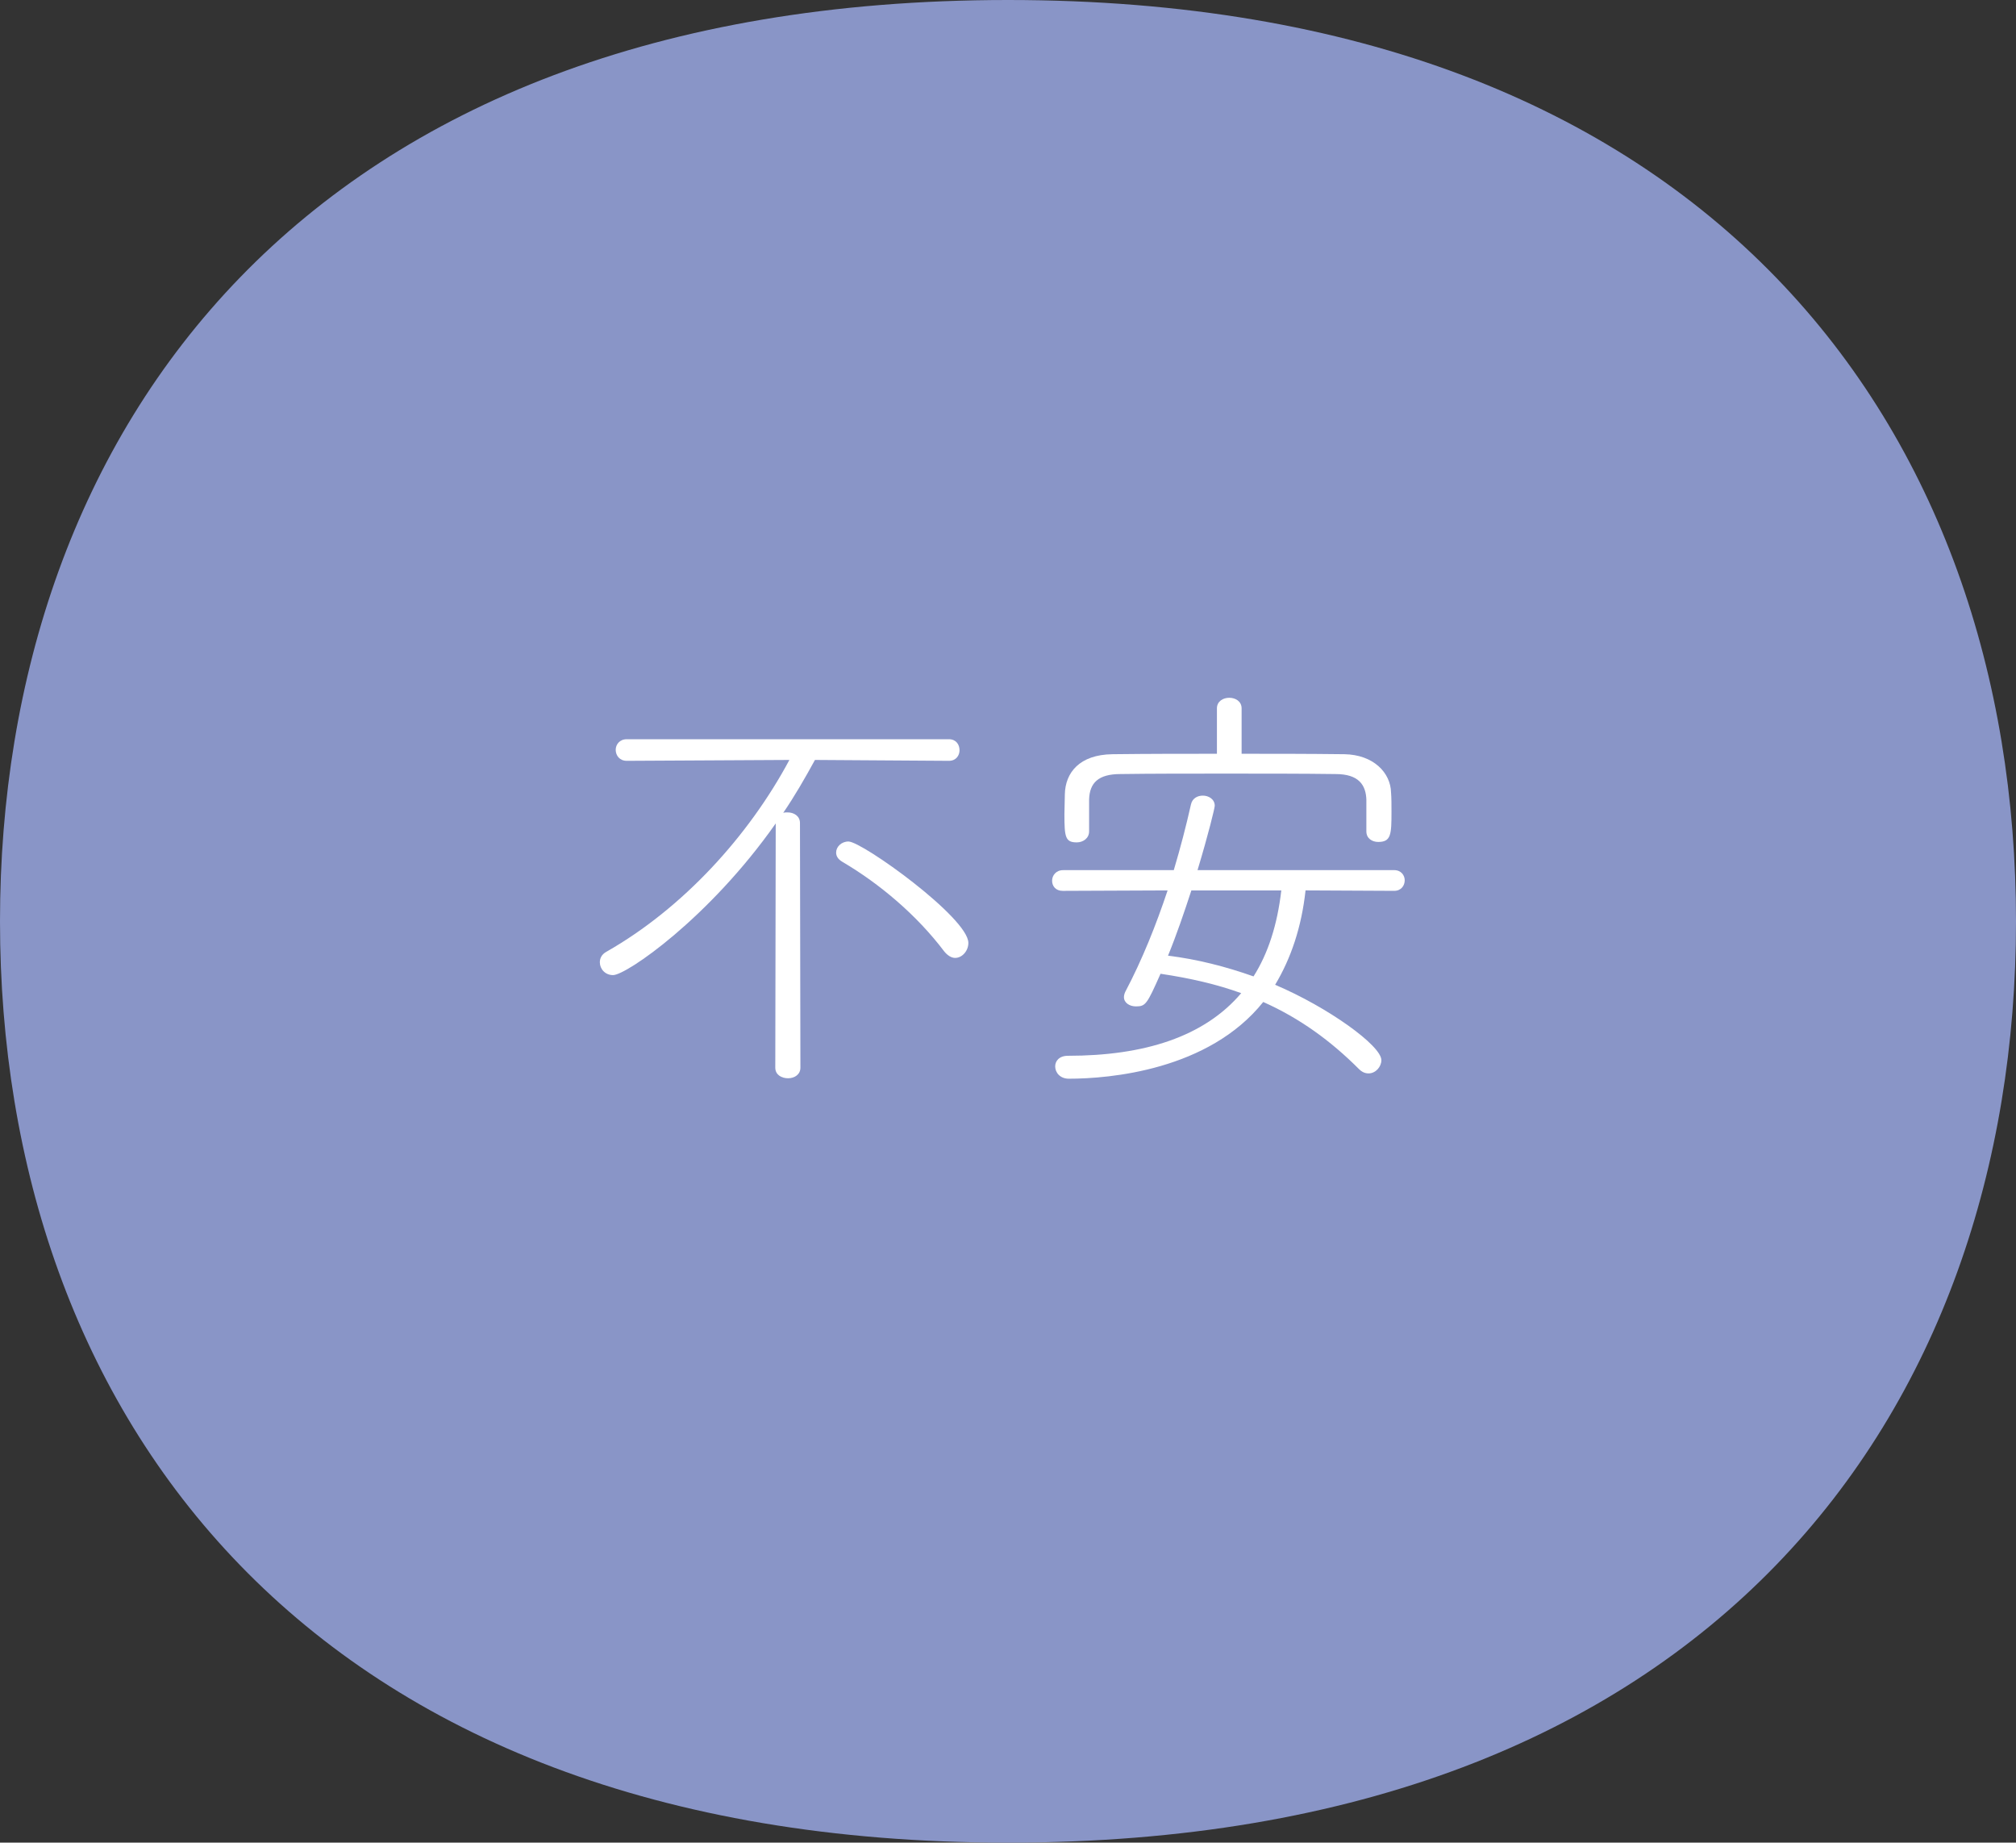
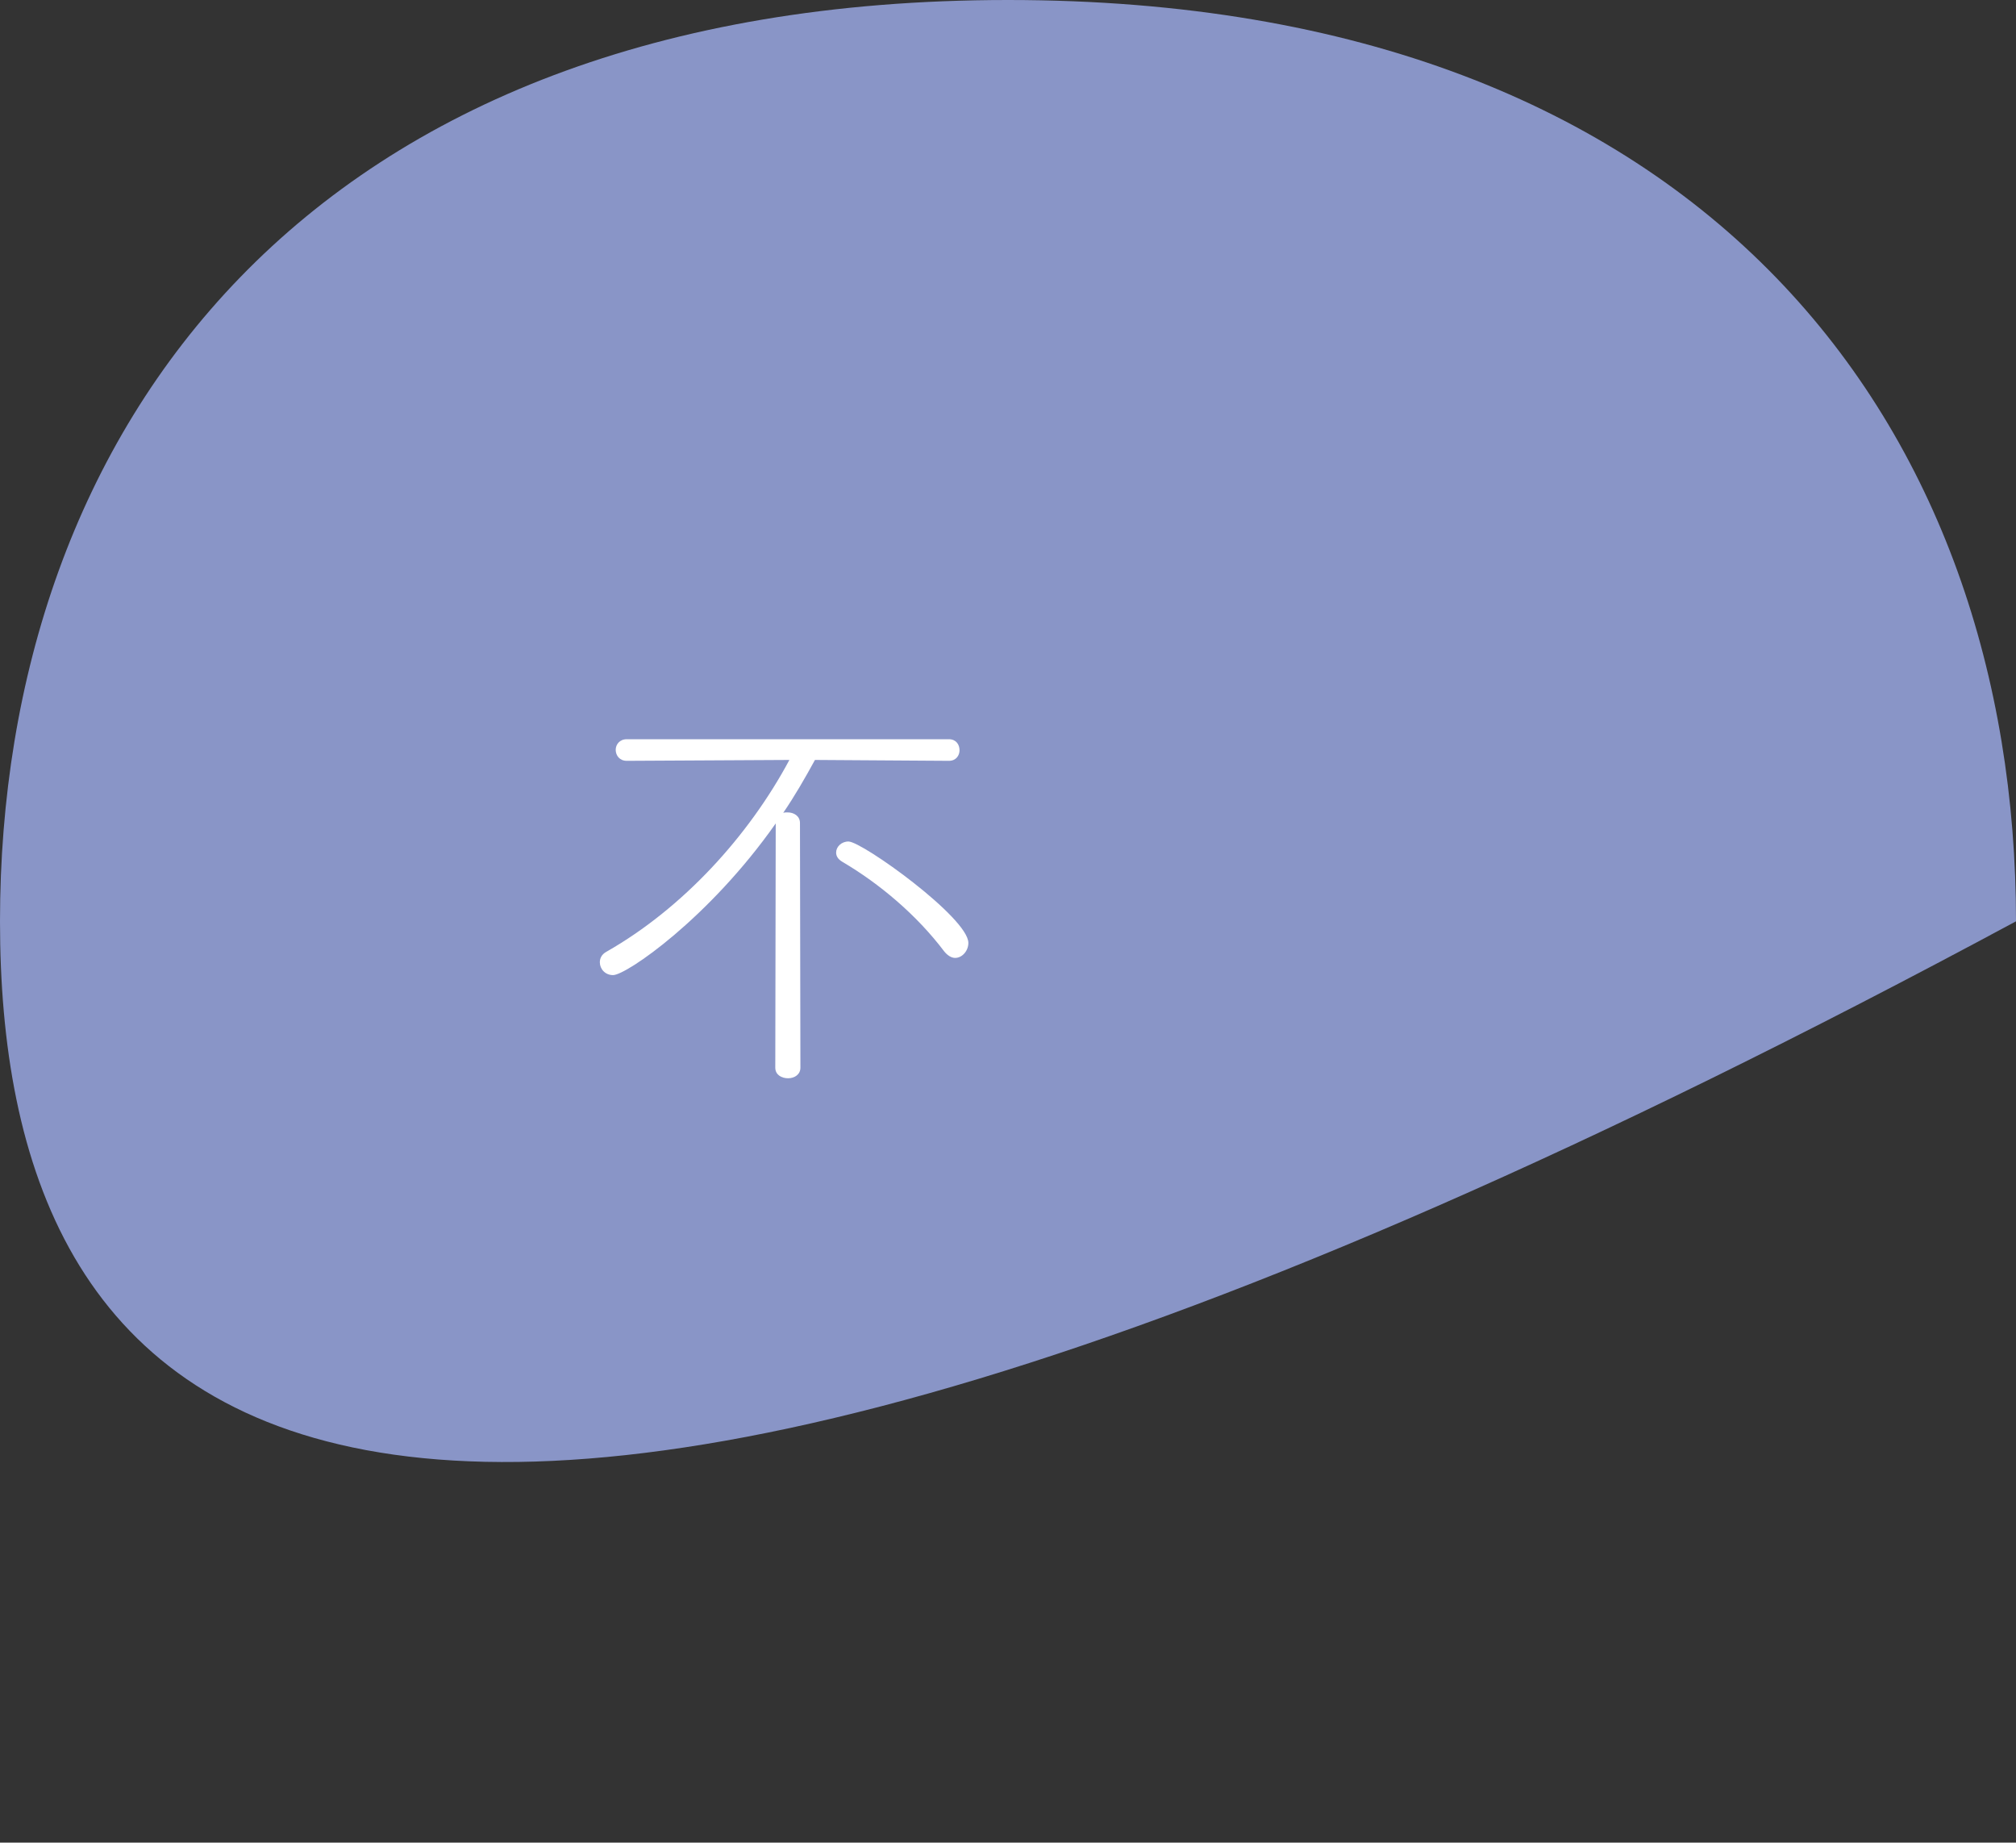
<svg xmlns="http://www.w3.org/2000/svg" id="_レイヤー_2" width="109.77" height="100.31" viewBox="0 0 109.77 100.31">
  <rect x="0" y="0" width="109.77" height="100.31" fill="#333333" stroke="none" />
  <g id="_レイヤー_1-2">
-     <path d="M109.77,50.155c0,26.611-16.572,50.155-54.885,50.155C16.572,100.31,0,76.766,0,50.155S16.572,0,54.885,0c38.313,0,54.885,23.544,54.885,50.155Z" fill="#8995c7" stroke-width="0" />
+     <path d="M109.77,50.155C16.572,100.31,0,76.766,0,50.155S16.572,0,54.885,0c38.313,0,54.885,23.544,54.885,50.155Z" fill="#8995c7" stroke-width="0" />
    <path d="M42.238,44.826c-3.625,5.161-8.137,8.257-8.857,8.257-.432,0-.72-.336-.72-.696,0-.216.096-.432.36-.576,4.176-2.376,7.752-6.312,9.961-10.441l-8.857.048c-.384,0-.6-.288-.6-.6,0-.288.216-.576.6-.576h17.545c.384,0,.576.288.576.6,0,.288-.192.576-.576.576l-7.296-.048c-.552,1.008-1.104,1.968-1.728,2.88.072-.024.144-.024.24-.024.336,0,.672.192.672.576l.024,13.321c0,.384-.336.576-.672.576-.36,0-.696-.192-.696-.576l.024-13.297ZM51.407,51.786c-1.488-1.968-3.504-3.672-5.544-4.872-.24-.144-.336-.312-.336-.504,0-.312.288-.6.672-.6.744,0,6.528,4.152,6.528,5.521,0,.432-.336.816-.72.816-.192,0-.408-.12-.6-.36Z" fill="#fff" stroke-width="0" />
-     <path d="M71.086,48.474c-.216,1.992-.792,3.696-1.656,5.136,2.881,1.224,5.785,3.312,5.785,4.104,0,.36-.312.72-.696.72-.192,0-.36-.072-.528-.24-1.536-1.536-3.217-2.76-5.209-3.648-2.976,3.721-8.376,4.177-10.584,4.177-.48,0-.744-.336-.744-.672,0-.288.216-.576.695-.576,4.152,0,7.418-1.032,9.434-3.409-1.32-.48-2.784-.816-4.393-1.056-.744,1.68-.816,1.776-1.344,1.776-.336,0-.648-.192-.648-.504,0-.072.023-.192.072-.288.936-1.776,1.68-3.648,2.305-5.521l-5.713.024c-.385,0-.576-.264-.576-.552,0-.288.216-.576.6-.576h6.025c.359-1.2.672-2.4.936-3.577.072-.336.359-.48.648-.48.312,0,.647.192.647.552,0,.12-.336,1.512-.937,3.504h10.705c.385,0,.576.288.576.552,0,.288-.191.576-.576.576l-4.824-.024ZM74.399,43.554c-.023-.816-.408-1.416-1.68-1.416-1.776-.024-3.889-.024-5.953-.024s-4.08,0-5.76.024c-1.201,0-1.681.48-1.705,1.392v1.728c0,.384-.336.6-.672.6-.624,0-.672-.288-.672-1.536,0-.336.023-.696.023-1.08.024-1.176.793-2.16,2.593-2.184,2.04-.024,3.864-.024,5.688-.024v-2.472c0-.384.336-.576.672-.576s.672.192.672.576v2.472c1.801,0,3.576,0,5.593.024,1.585.024,2.521,1.008,2.544,2.088.024.288.024.672.024,1.056,0,1.224-.024,1.632-.72,1.632-.336,0-.648-.192-.648-.576v-1.704ZM64.869,48.474c-.384,1.176-.791,2.376-1.271,3.552,1.584.192,3.168.6,4.656,1.128.792-1.248,1.296-2.808,1.512-4.68h-4.896Z" fill="#fff" stroke-width="0" />
  </g>
</svg>